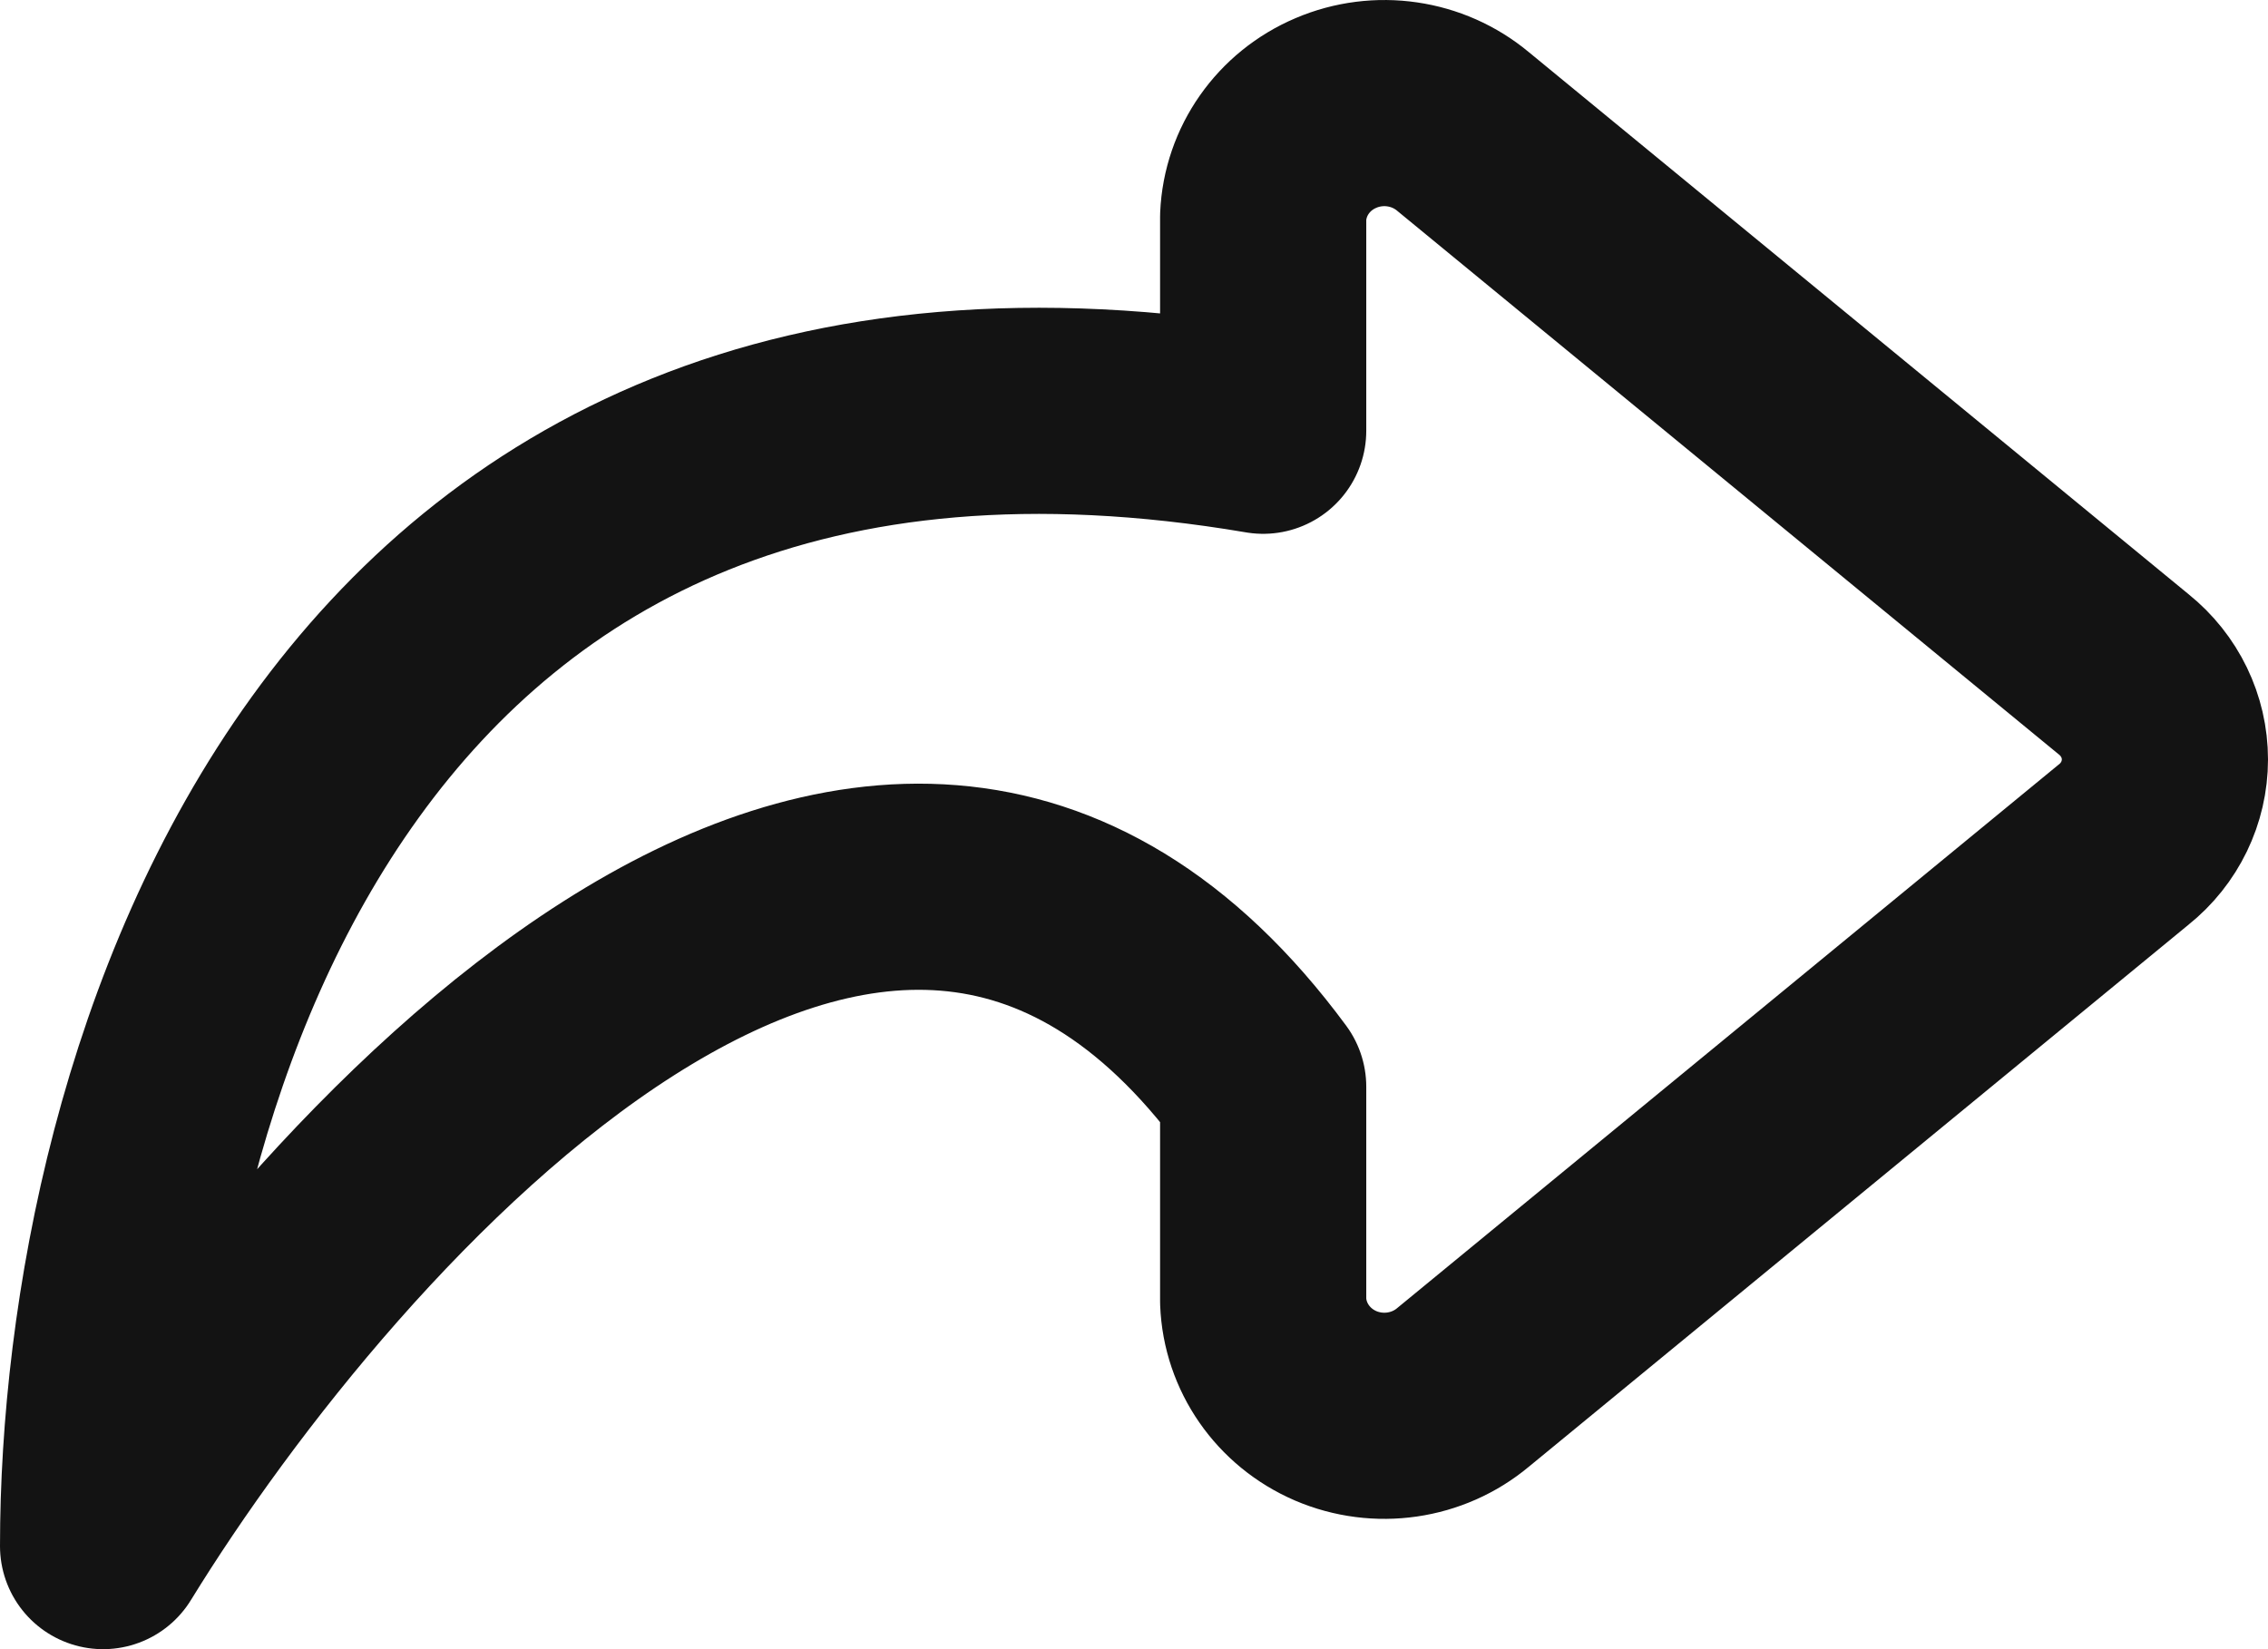
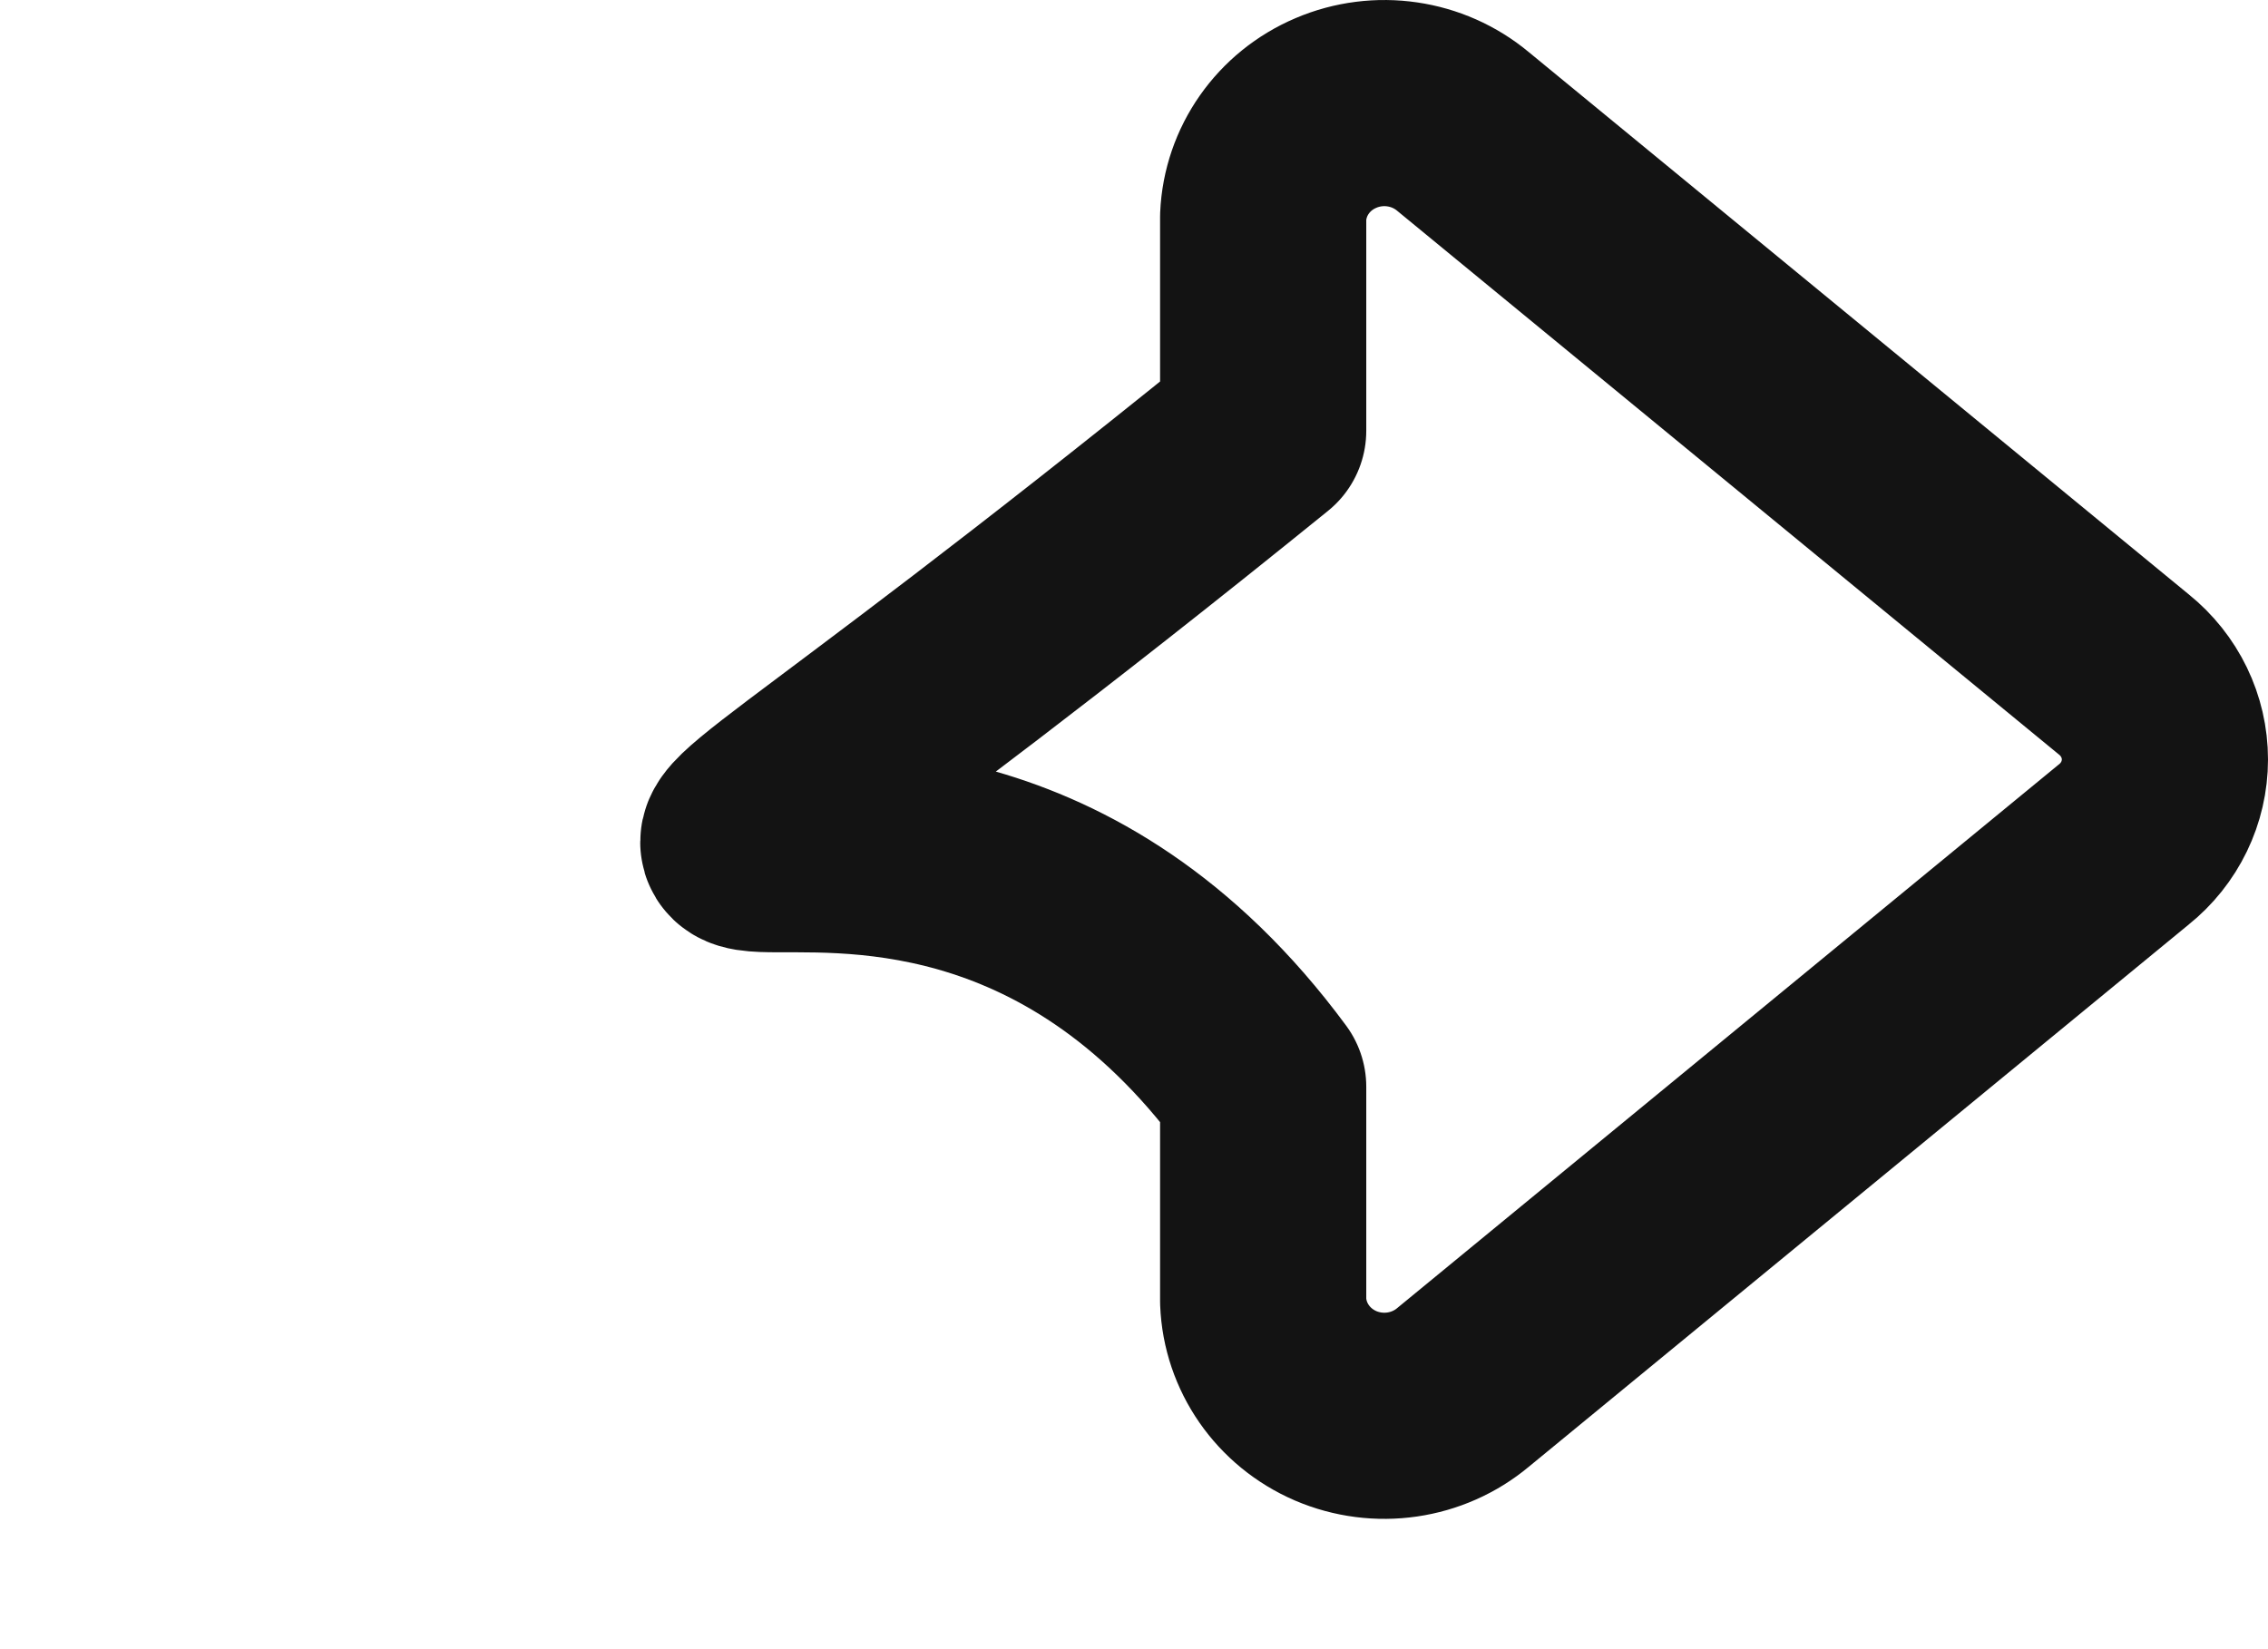
<svg xmlns="http://www.w3.org/2000/svg" width="22" height="16" viewBox="0 0 22 16" fill="none">
-   <path fill-rule="evenodd" clip-rule="evenodd" d="M14.192 13.46L20.6 8.194C20.853 7.992 21 7.688 21 7.368C21 7.048 20.853 6.745 20.6 6.542L14.192 1.276C13.85 0.99 13.371 0.92 12.959 1.096C12.546 1.271 12.272 1.662 12.253 2.103V4.179C3.256 2.652 1 10.544 1 15C3.087 11.605 8.496 5.452 12.253 10.544V12.626C12.27 13.068 12.543 13.461 12.956 13.639C13.369 13.816 13.849 13.747 14.192 13.46Z" stroke="#131313" stroke-width="2" stroke-linecap="round" stroke-linejoin="round" />
+   <path fill-rule="evenodd" clip-rule="evenodd" d="M14.192 13.46L20.6 8.194C20.853 7.992 21 7.688 21 7.368C21 7.048 20.853 6.745 20.6 6.542L14.192 1.276C13.85 0.99 13.371 0.92 12.959 1.096C12.546 1.271 12.272 1.662 12.253 2.103V4.179C3.087 11.605 8.496 5.452 12.253 10.544V12.626C12.27 13.068 12.543 13.461 12.956 13.639C13.369 13.816 13.849 13.747 14.192 13.46Z" stroke="#131313" stroke-width="2" stroke-linecap="round" stroke-linejoin="round" />
</svg>